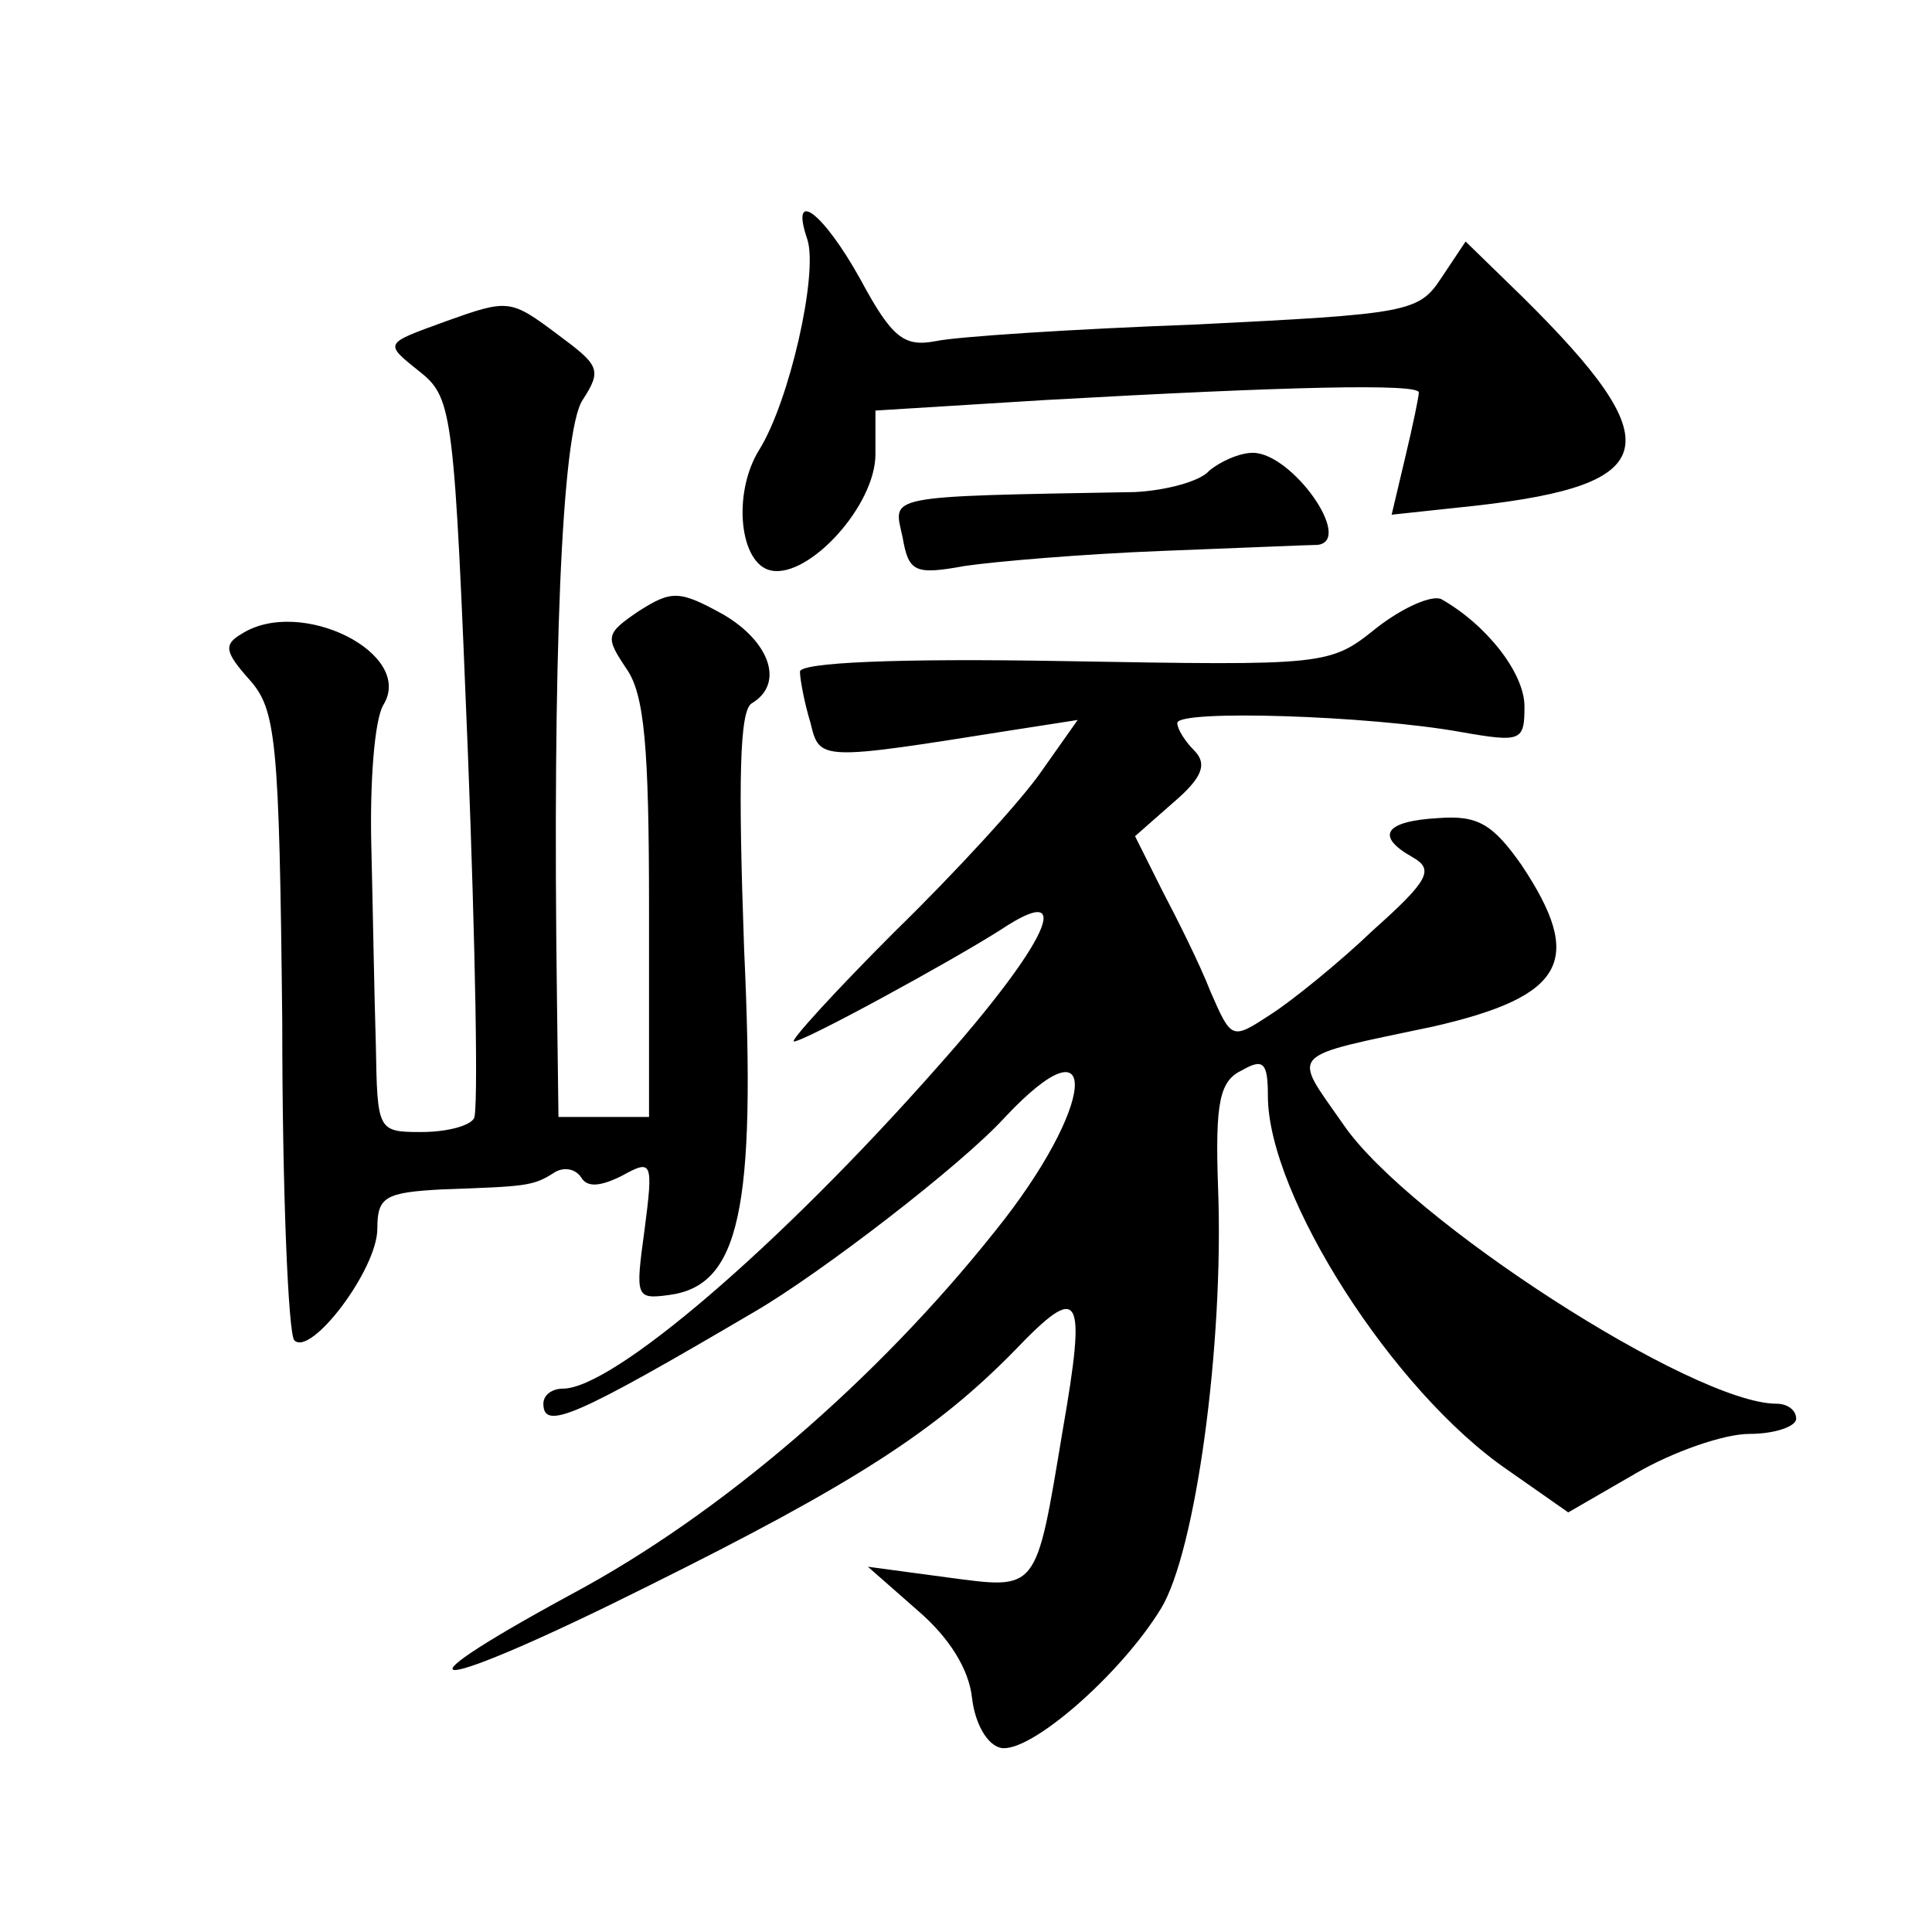
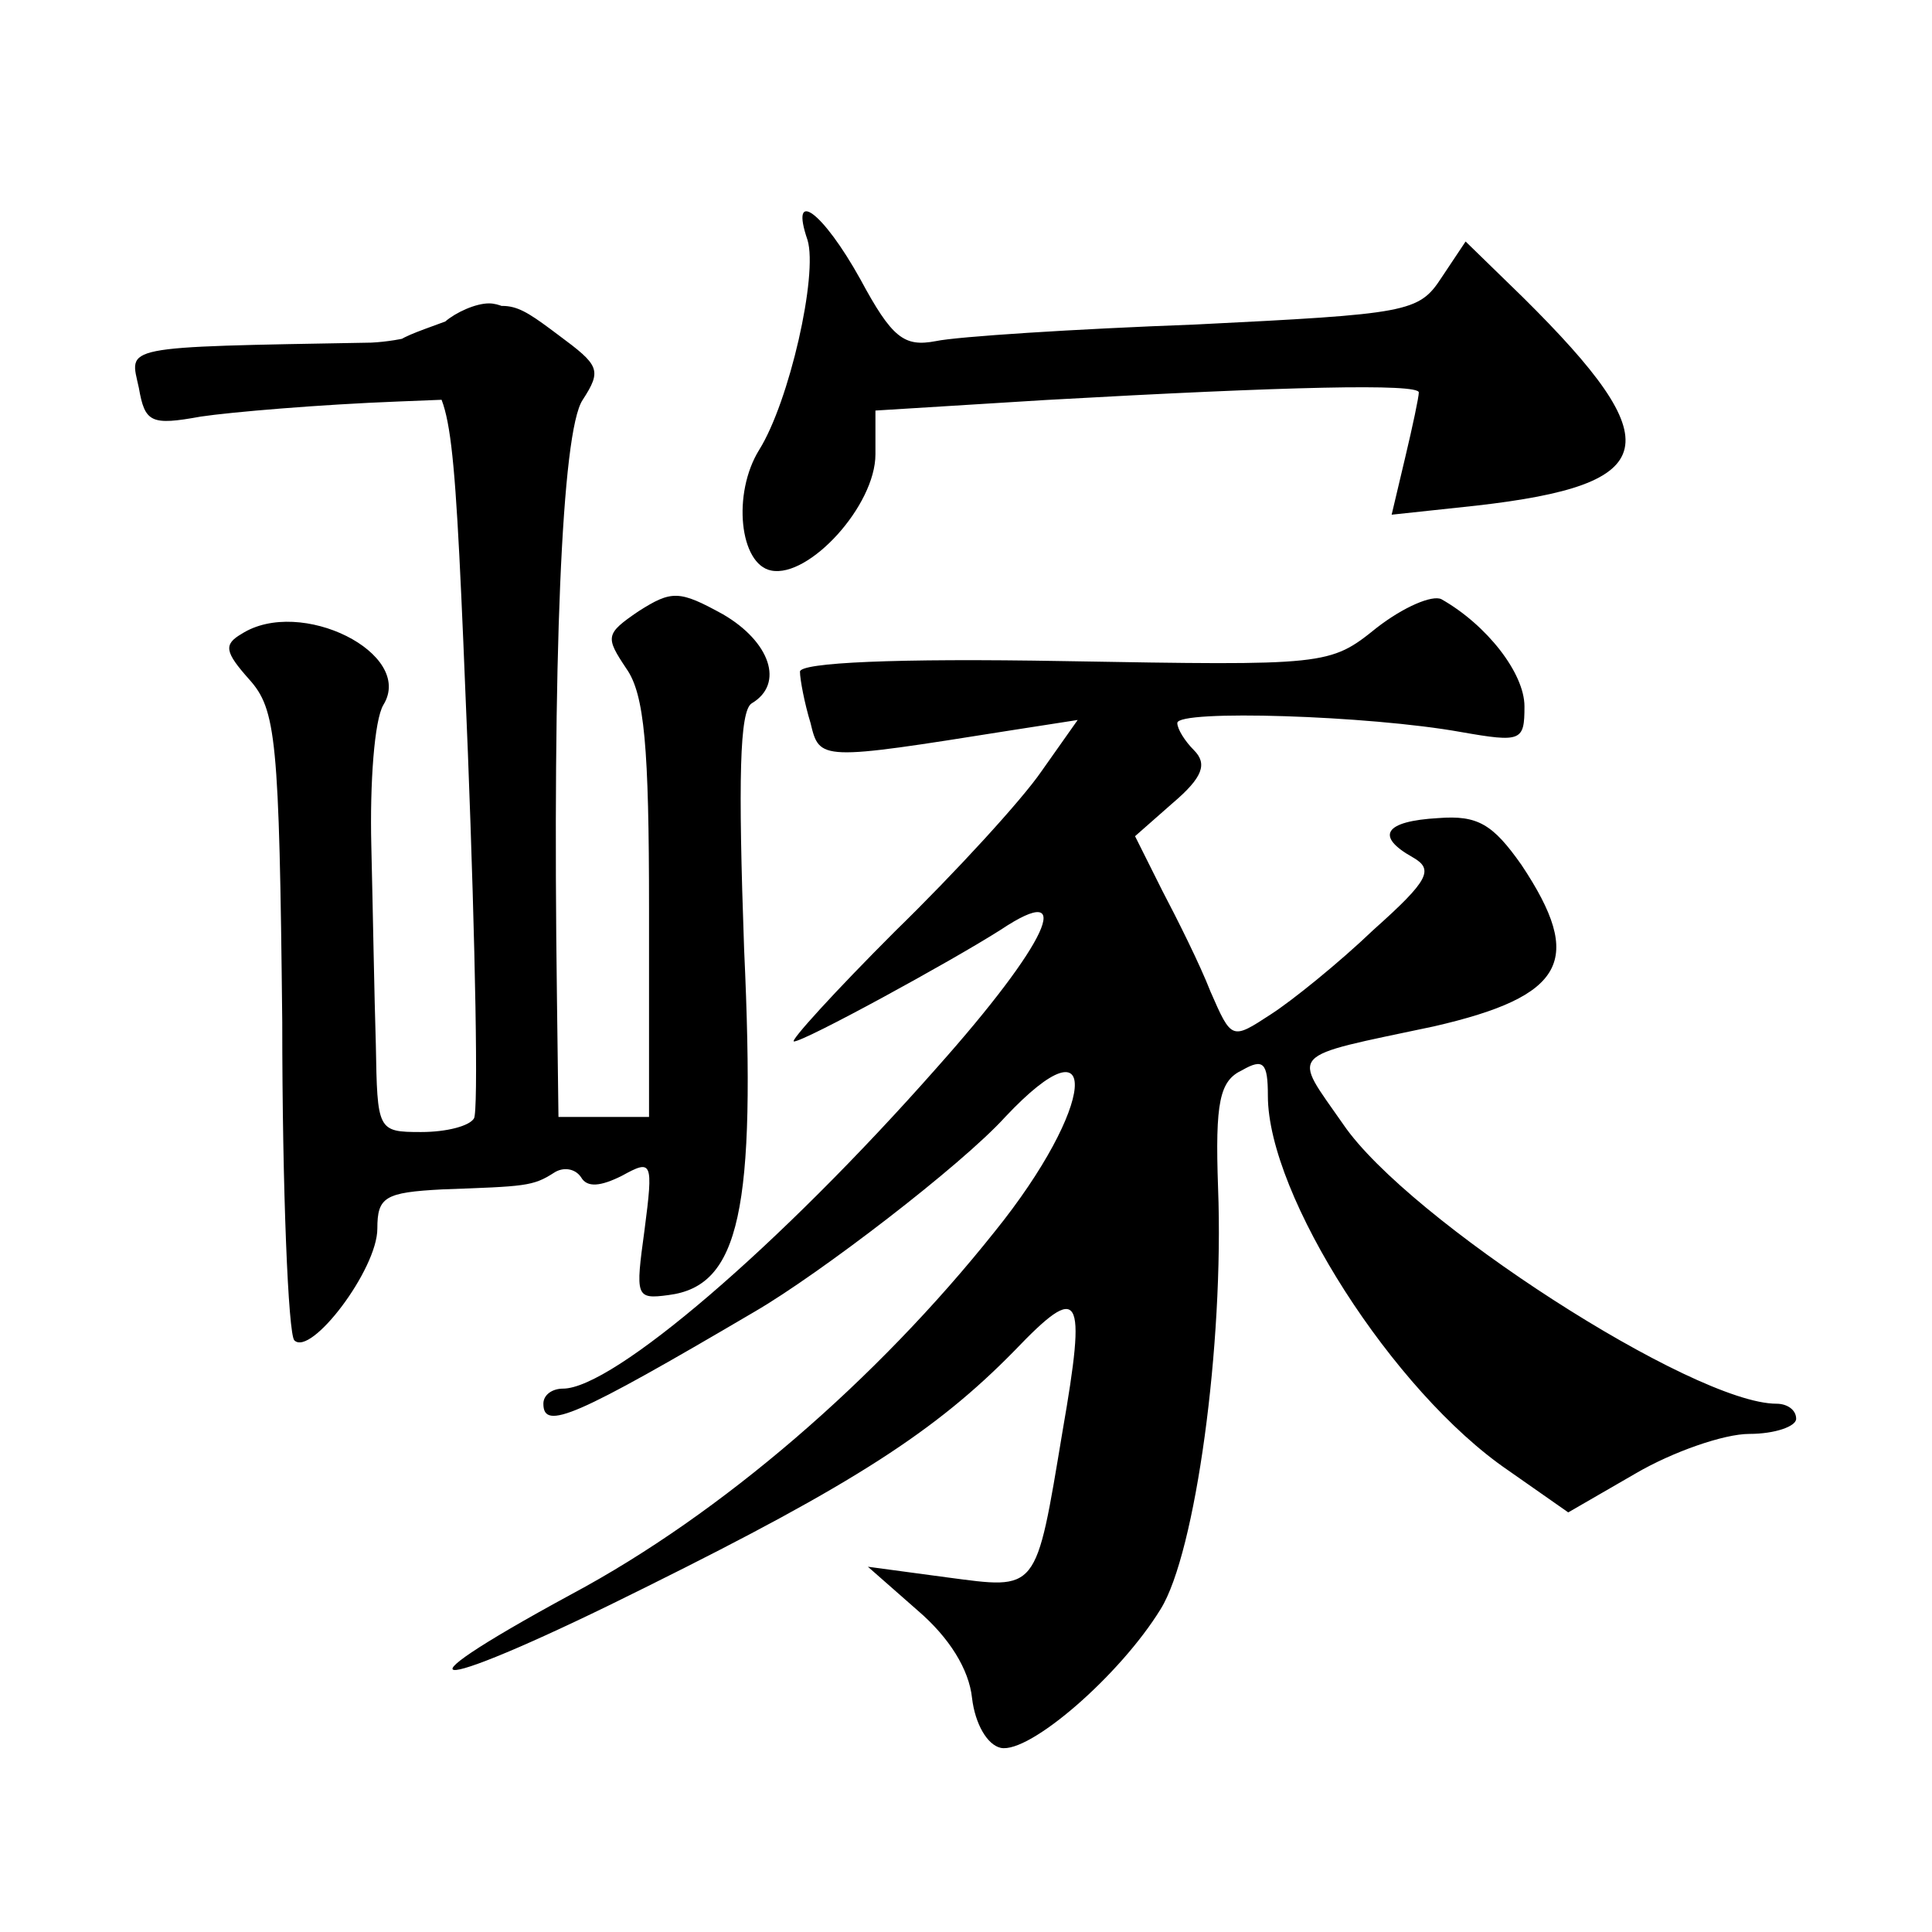
<svg xmlns="http://www.w3.org/2000/svg" version="1.0" width="128pt" height="128pt" viewBox="0 0 128 128" preserveAspectRatio="xMidYMid meet">
  <g transform="translate(0,128) scale(0.1,-0.1)" fill="#0" stroke="none">
-     <path d="M535 1121 c7 -23 -12 -107 -32 -139 -18 -29 -13 -76 8 -80 25 -5 69 43 69 77 l0 29 113 7 c160 9 247 11 247 5 0 -3 -4 -22 -9 -43 l-9 -38 56 6 c123 14 129 41 31 138 l-38 37 -16 -24 c-15 -23 -22 -24 -163 -31 -81 -3 -158 -8 -172 -11 -21 -4 -29 2 -50 41 -25 45 -47 61 -35 26z M295 1067 c-41 -15 -41 -14 -16 -34 21 -17 22 -29 31 -252 5 -129 7 -238 4 -242 -3 -5 -18 -9 -35 -9 -29 0 -29 1 -30 58 -1 31 -2 91 -3 132 -1 41 2 83 8 93 21 34 -55 72 -94 47 -12 -7 -11 -12 5 -30 18 -20 20 -39 22 -227 0 -112 4 -207 8 -211 11 -11 55 47 55 74 0 21 5 24 43 26 55 2 60 2 74 11 6 4 14 3 18 -3 4 -7 13 -6 27 1 20 11 21 10 15 -36 -6 -44 -6 -46 16 -43 47 6 58 56 50 229 -4 113 -3 158 5 163 22 13 12 41 -19 59 -29 16 -34 16 -56 2 -22 -15 -22 -17 -8 -38 12 -17 15 -52 15 -159 l0 -138 -30 0 -30 0 -1 78 c-3 224 3 376 17 397 13 20 11 23 -16 43 -32 24 -33 24 -75 9z M801 968 c-6 -7 -29 -13 -49 -14 -169 -3 -160 -2 -154 -30 4 -23 8 -25 41 -19 20 3 79 8 131 10 52 2 98 4 103 4 24 3 -17 61 -43 61 -9 0 -22 -6 -29 -12z M912 864 c-31 -25 -33 -25 -207 -22 -112 2 -175 -1 -175 -7 0 -5 3 -21 7 -34 6 -25 6 -25 132 -5 l45 7 -24 -34 c-13 -19 -57 -67 -97 -106 -40 -40 -70 -73 -67 -73 7 0 104 53 137 74 51 34 31 -9 -42 -91 -105 -119 -215 -213 -248 -213 -7 0 -13 -4 -13 -10 0 -18 21 -9 140 61 43 25 137 97 166 129 65 69 60 7 -7 -76 -78 -98 -181 -187 -280 -240 -129 -70 -92 -66 50 5 137 68 191 103 243 156 44 46 48 39 32 -53 -18 -108 -16 -105 -77 -97 l-52 7 33 -29 c21 -18 34 -39 36 -58 2 -17 10 -31 19 -33 19 -4 79 48 106 92 23 37 42 175 38 279 -2 57 1 71 16 78 14 8 17 5 17 -17 0 -66 83 -196 159 -248 l40 -28 45 26 c24 14 58 26 75 26 17 0 31 5 31 10 0 6 -6 10 -13 10 -55 0 -244 122 -287 185 -34 49 -39 44 60 65 87 20 100 44 58 107 -19 27 -29 33 -55 31 -36 -2 -42 -12 -17 -26 14 -8 11 -15 -26 -48 -23 -22 -54 -47 -68 -56 -26 -17 -26 -17 -40 15 -7 18 -22 48 -32 67 l-18 36 25 22 c20 17 23 26 14 35 -6 6 -11 14 -11 18 0 9 127 5 188 -6 40 -7 42 -6 42 17 0 22 -25 54 -55 71 -6 3 -25 -5 -43 -19z" />
+     <path d="M535 1121 c7 -23 -12 -107 -32 -139 -18 -29 -13 -76 8 -80 25 -5 69 43 69 77 l0 29 113 7 c160 9 247 11 247 5 0 -3 -4 -22 -9 -43 l-9 -38 56 6 c123 14 129 41 31 138 l-38 37 -16 -24 c-15 -23 -22 -24 -163 -31 -81 -3 -158 -8 -172 -11 -21 -4 -29 2 -50 41 -25 45 -47 61 -35 26z M295 1067 c-41 -15 -41 -14 -16 -34 21 -17 22 -29 31 -252 5 -129 7 -238 4 -242 -3 -5 -18 -9 -35 -9 -29 0 -29 1 -30 58 -1 31 -2 91 -3 132 -1 41 2 83 8 93 21 34 -55 72 -94 47 -12 -7 -11 -12 5 -30 18 -20 20 -39 22 -227 0 -112 4 -207 8 -211 11 -11 55 47 55 74 0 21 5 24 43 26 55 2 60 2 74 11 6 4 14 3 18 -3 4 -7 13 -6 27 1 20 11 21 10 15 -36 -6 -44 -6 -46 16 -43 47 6 58 56 50 229 -4 113 -3 158 5 163 22 13 12 41 -19 59 -29 16 -34 16 -56 2 -22 -15 -22 -17 -8 -38 12 -17 15 -52 15 -159 l0 -138 -30 0 -30 0 -1 78 c-3 224 3 376 17 397 13 20 11 23 -16 43 -32 24 -33 24 -75 9z c-6 -7 -29 -13 -49 -14 -169 -3 -160 -2 -154 -30 4 -23 8 -25 41 -19 20 3 79 8 131 10 52 2 98 4 103 4 24 3 -17 61 -43 61 -9 0 -22 -6 -29 -12z M912 864 c-31 -25 -33 -25 -207 -22 -112 2 -175 -1 -175 -7 0 -5 3 -21 7 -34 6 -25 6 -25 132 -5 l45 7 -24 -34 c-13 -19 -57 -67 -97 -106 -40 -40 -70 -73 -67 -73 7 0 104 53 137 74 51 34 31 -9 -42 -91 -105 -119 -215 -213 -248 -213 -7 0 -13 -4 -13 -10 0 -18 21 -9 140 61 43 25 137 97 166 129 65 69 60 7 -7 -76 -78 -98 -181 -187 -280 -240 -129 -70 -92 -66 50 5 137 68 191 103 243 156 44 46 48 39 32 -53 -18 -108 -16 -105 -77 -97 l-52 7 33 -29 c21 -18 34 -39 36 -58 2 -17 10 -31 19 -33 19 -4 79 48 106 92 23 37 42 175 38 279 -2 57 1 71 16 78 14 8 17 5 17 -17 0 -66 83 -196 159 -248 l40 -28 45 26 c24 14 58 26 75 26 17 0 31 5 31 10 0 6 -6 10 -13 10 -55 0 -244 122 -287 185 -34 49 -39 44 60 65 87 20 100 44 58 107 -19 27 -29 33 -55 31 -36 -2 -42 -12 -17 -26 14 -8 11 -15 -26 -48 -23 -22 -54 -47 -68 -56 -26 -17 -26 -17 -40 15 -7 18 -22 48 -32 67 l-18 36 25 22 c20 17 23 26 14 35 -6 6 -11 14 -11 18 0 9 127 5 188 -6 40 -7 42 -6 42 17 0 22 -25 54 -55 71 -6 3 -25 -5 -43 -19z" />
  </g>
</svg>